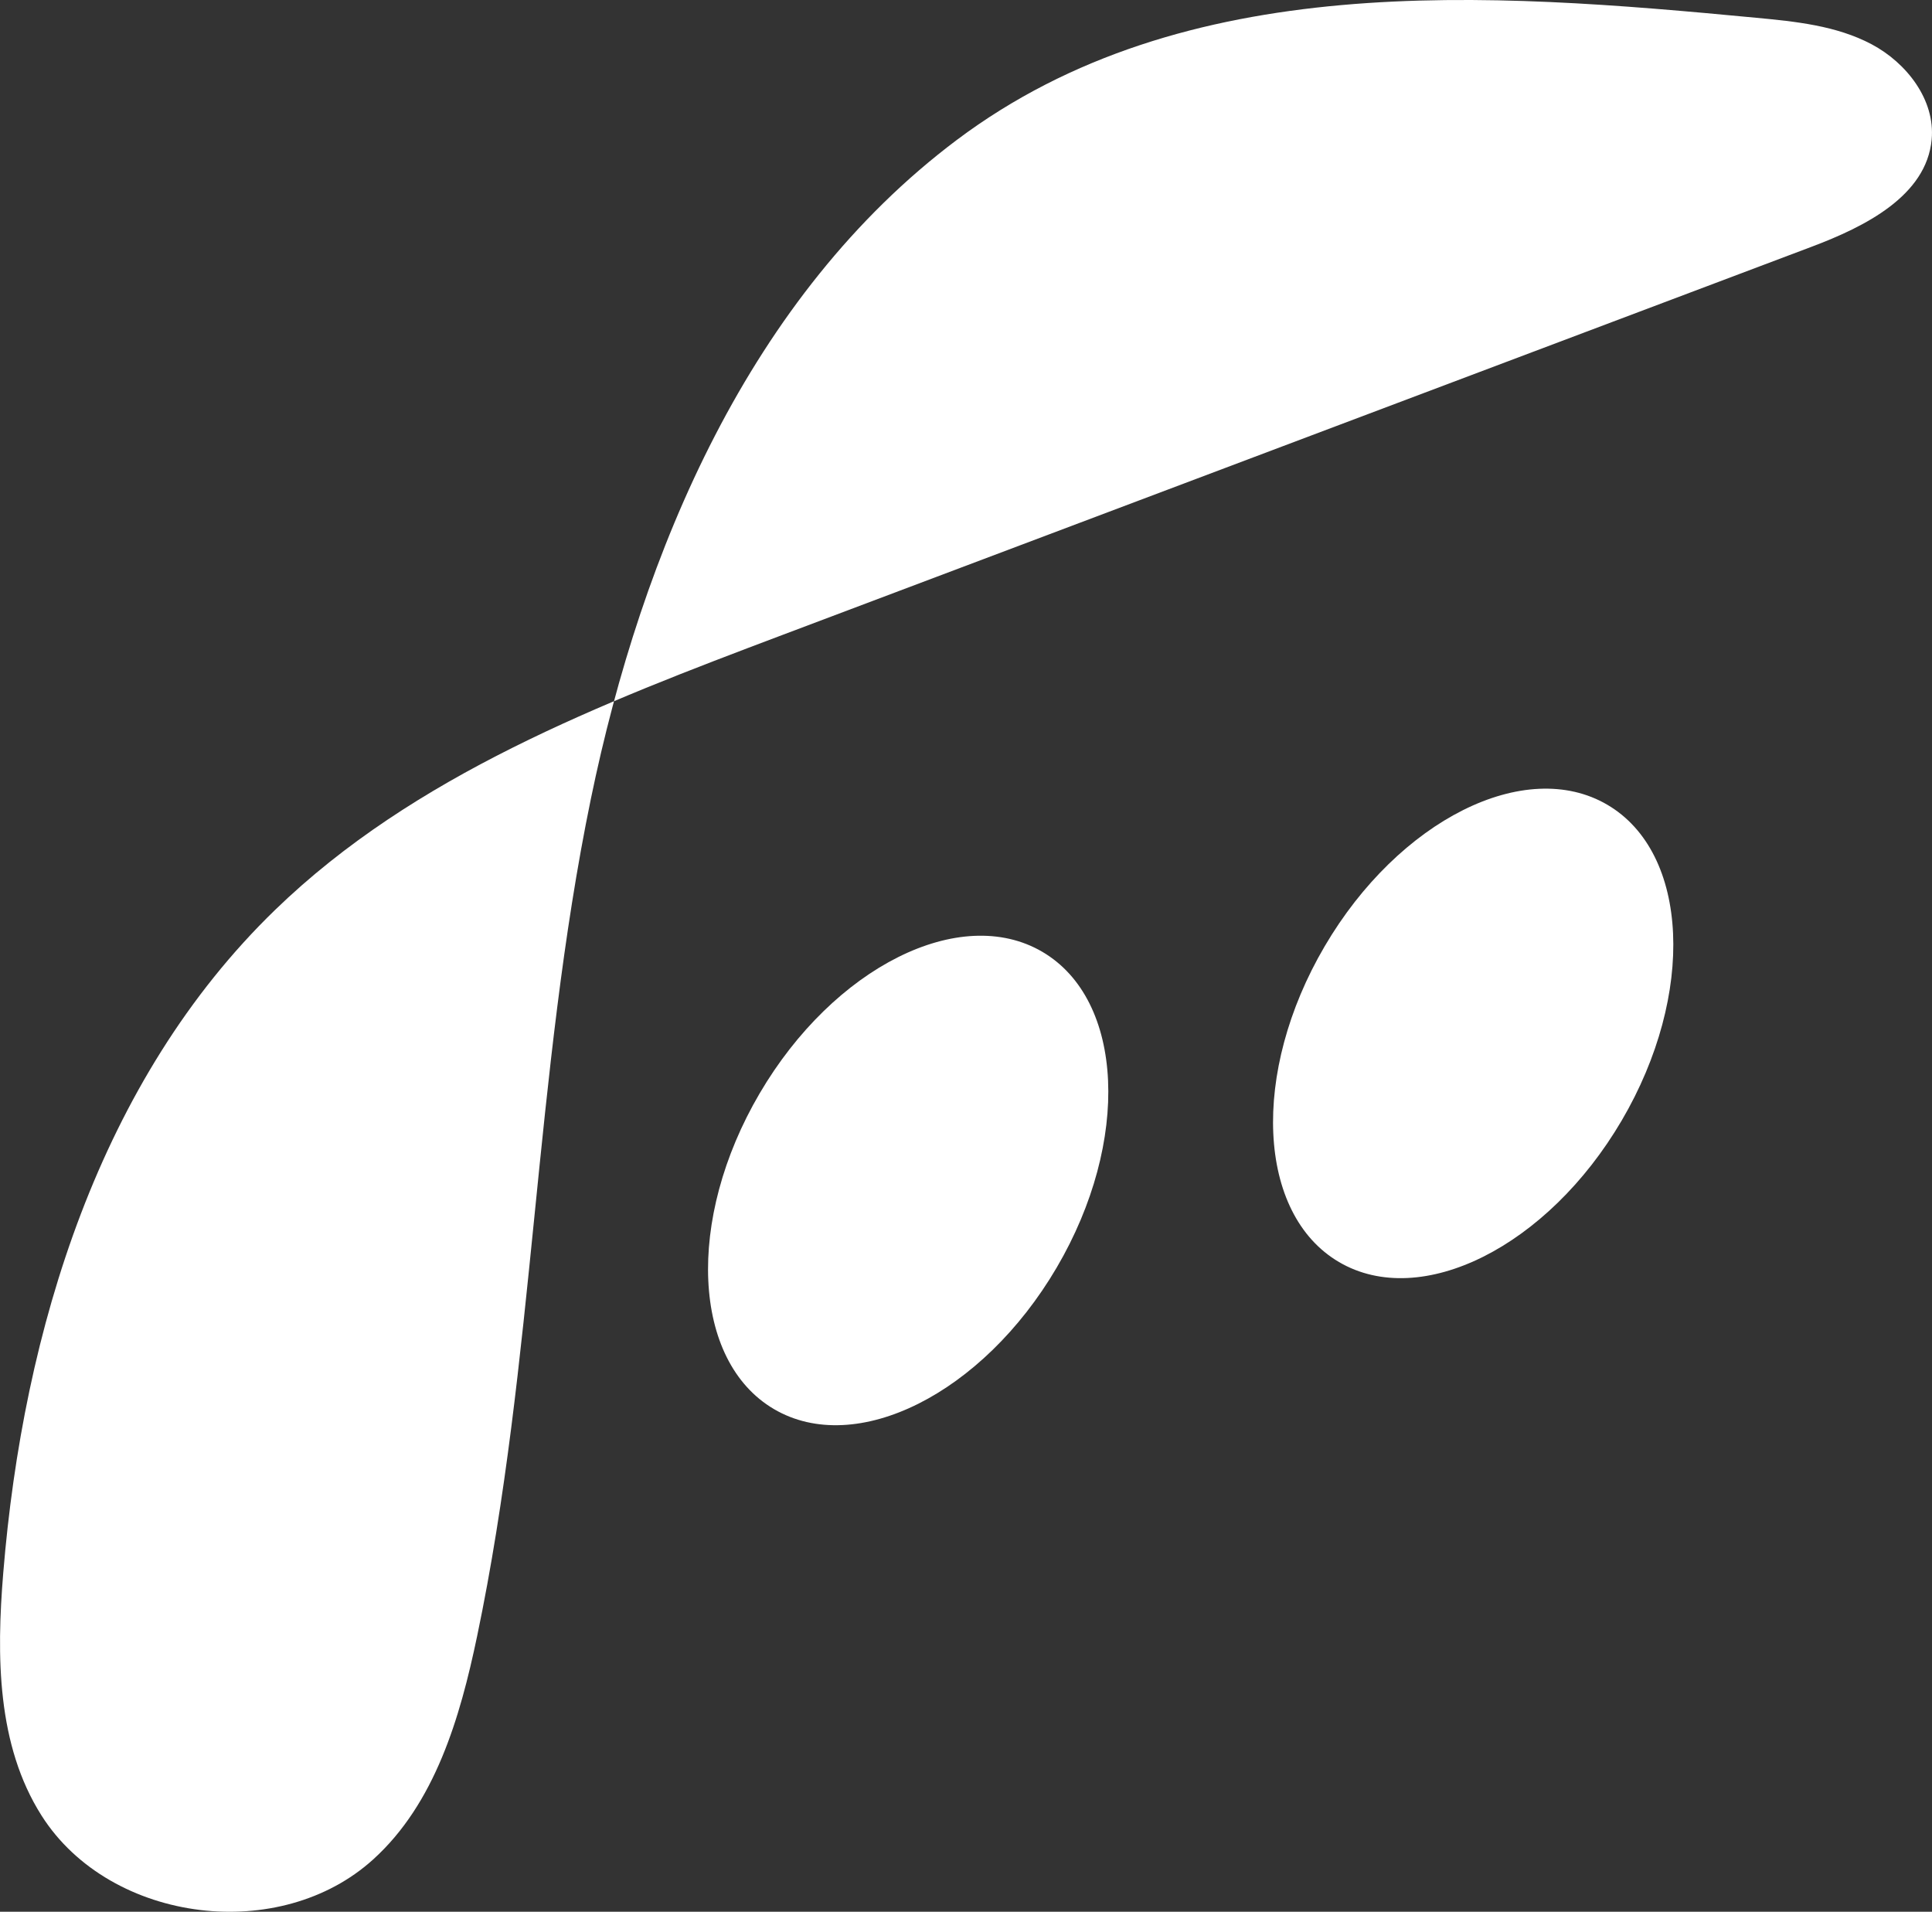
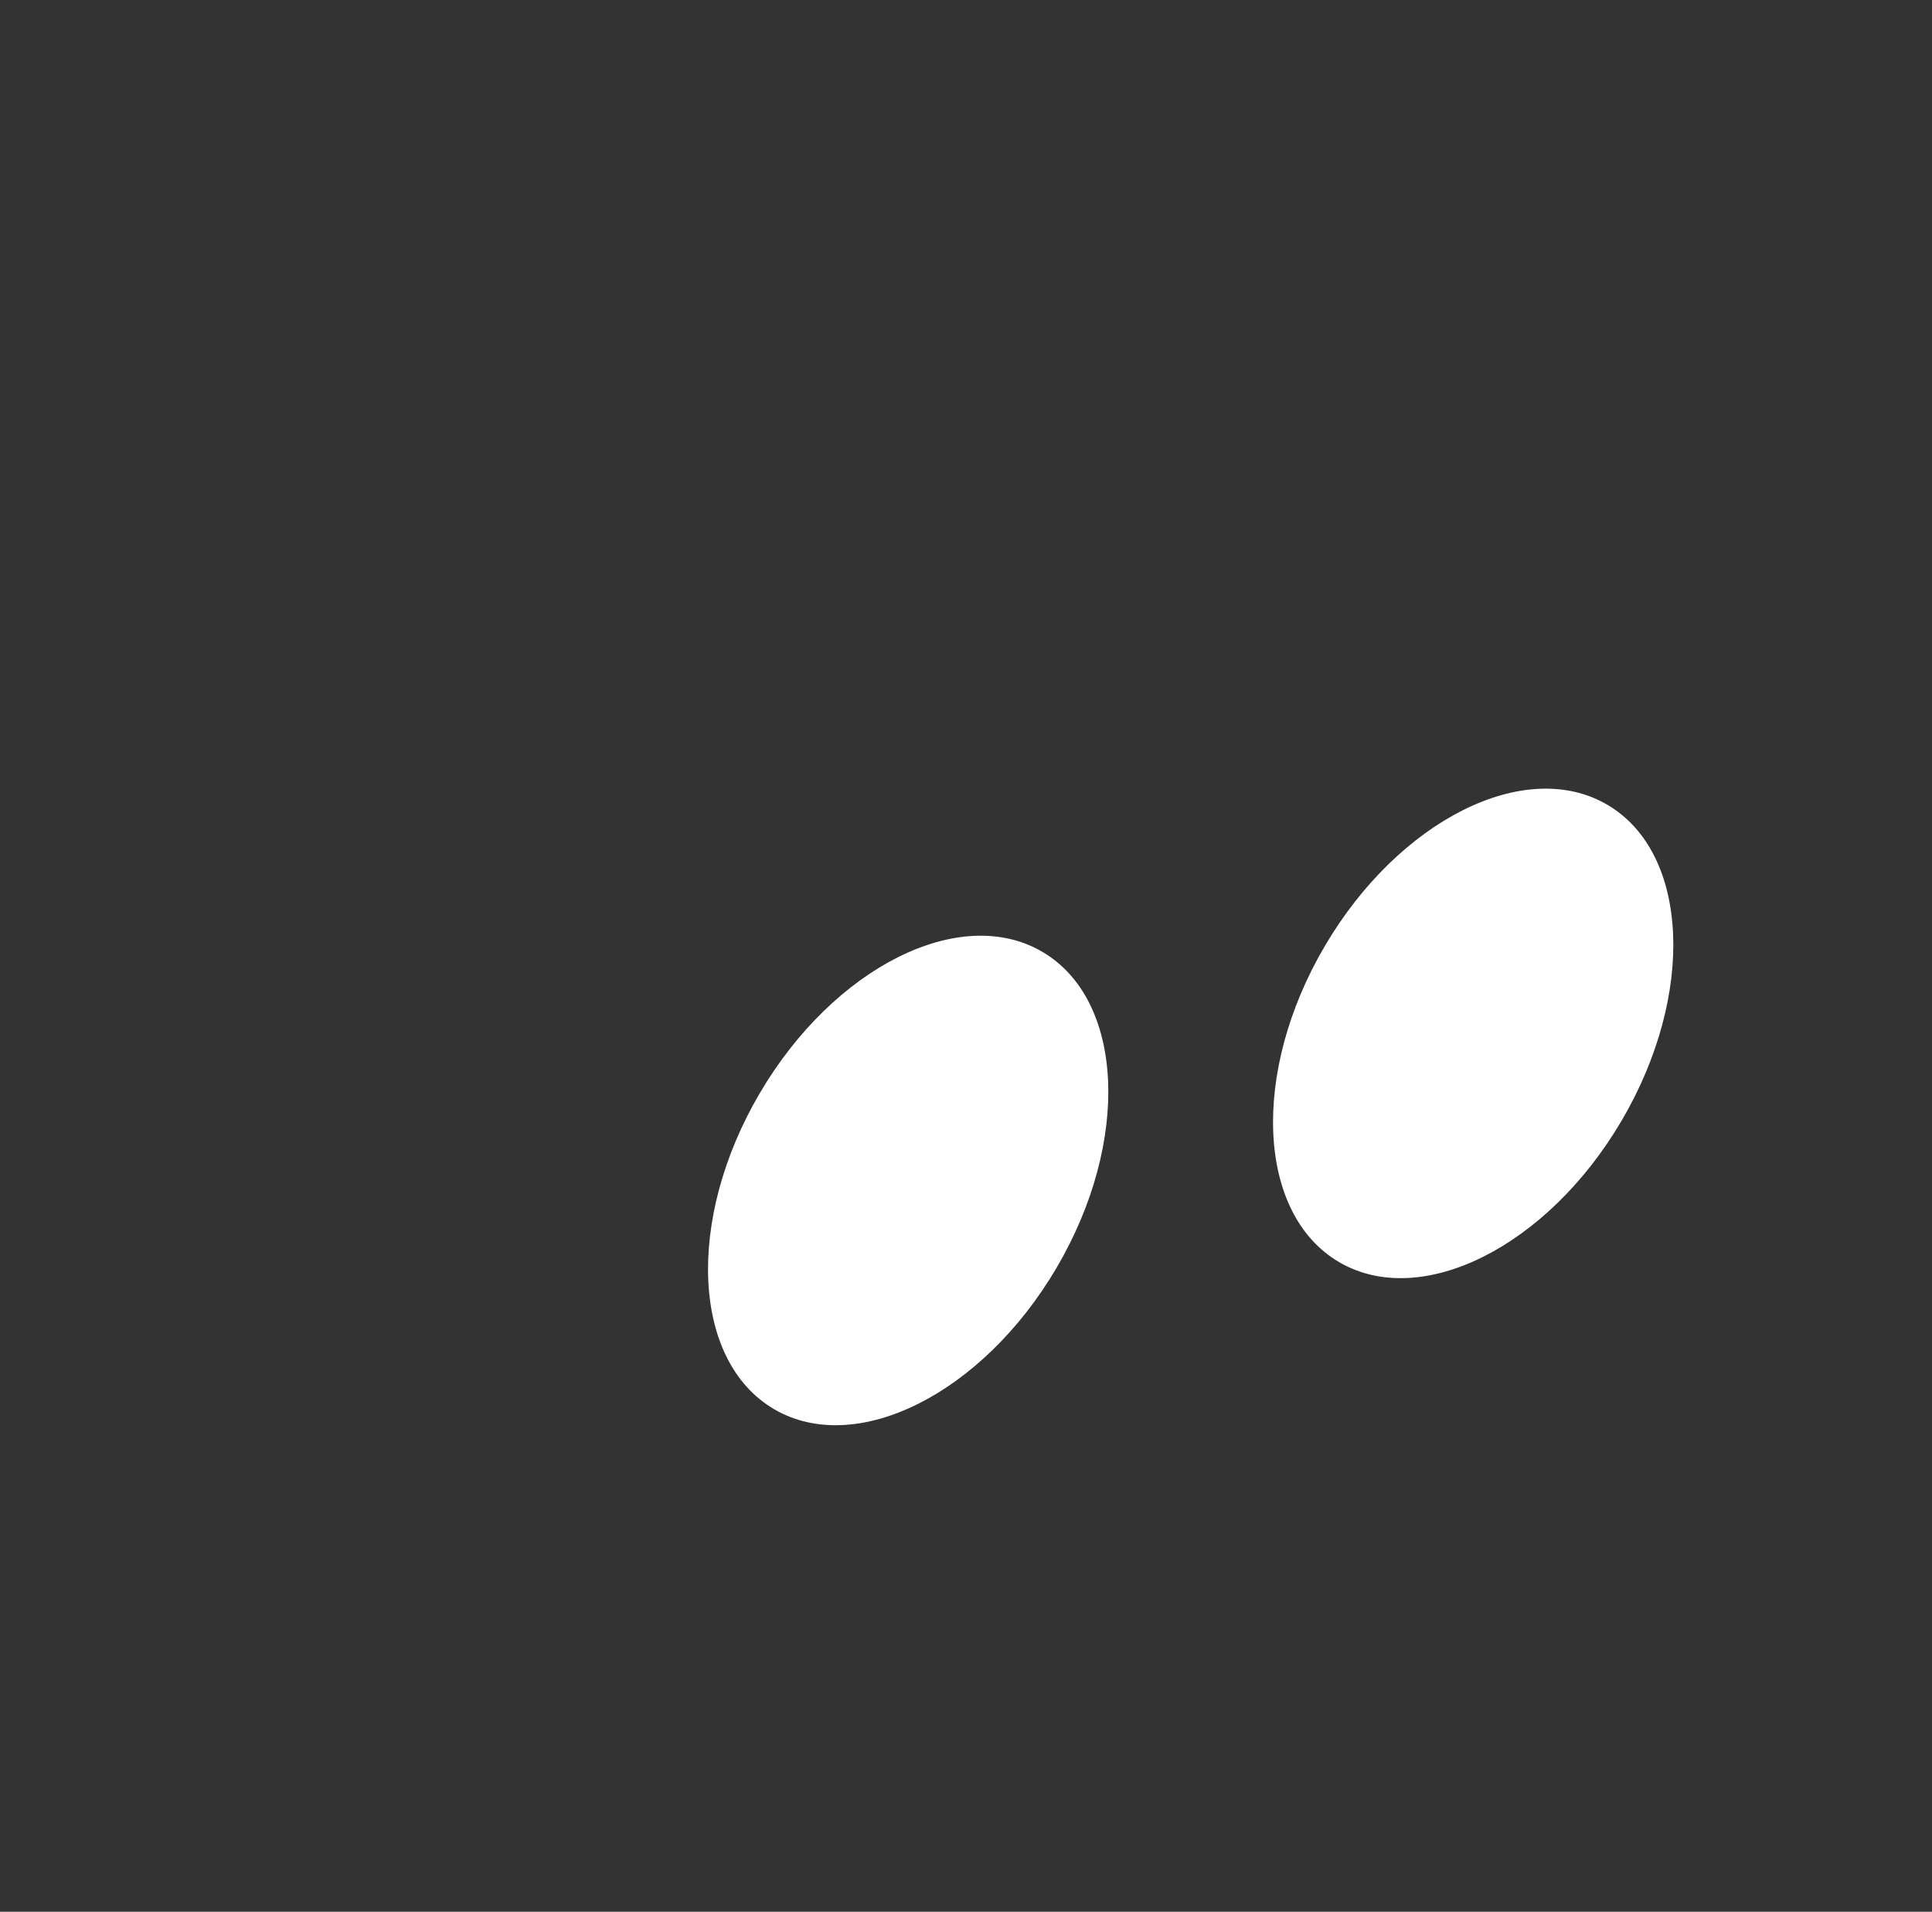
<svg xmlns="http://www.w3.org/2000/svg" id="Layer_1" data-name="Layer 1" viewBox="0 0 231.83 229.39">
  <rect x="0" y="0" width="231.83" height="229.39" fill="#333333" stroke="none" />
  <defs>
    <style>.cls-1{fill:#fff}</style>
  </defs>
-   <path d="M24.03 229.18c7.42.89 15.17-1.02 20.74-6.06 7.43-6.72 10.43-16.98 12.48-26.79 6.92-33.1 6.83-67.35 13.65-100.47 6.11-29.64 19.04-60.38 43.9-79.06C142.18-3.76 178.53-.92 210.7 2.13c4.76.45 9.65.94 13.88 3.18 4.22 2.24 7.65 6.68 7.21 11.43-.63 6.78-8.03 10.47-14.41 12.87-41.18 15.53-82.37 31.07-123.55 46.6-21.74 8.2-44.13 16.8-60.82 32.97C11.97 129.56 2.78 159.53.39 188.73c-.82 9.97-.77 20.66 4.59 29.11 4.14 6.53 11.42 10.42 19.06 11.34Z" class="cls-1" />
  <ellipse cx="176.78" cy="124" class="cls-1" rx="31.81" ry="20.66" transform="rotate(-59.59 176.775 124.004)" />
  <ellipse cx="108.98" cy="141.65" class="cls-1" rx="31.81" ry="20.66" transform="rotate(-59.59 108.973 141.65)" />
</svg>